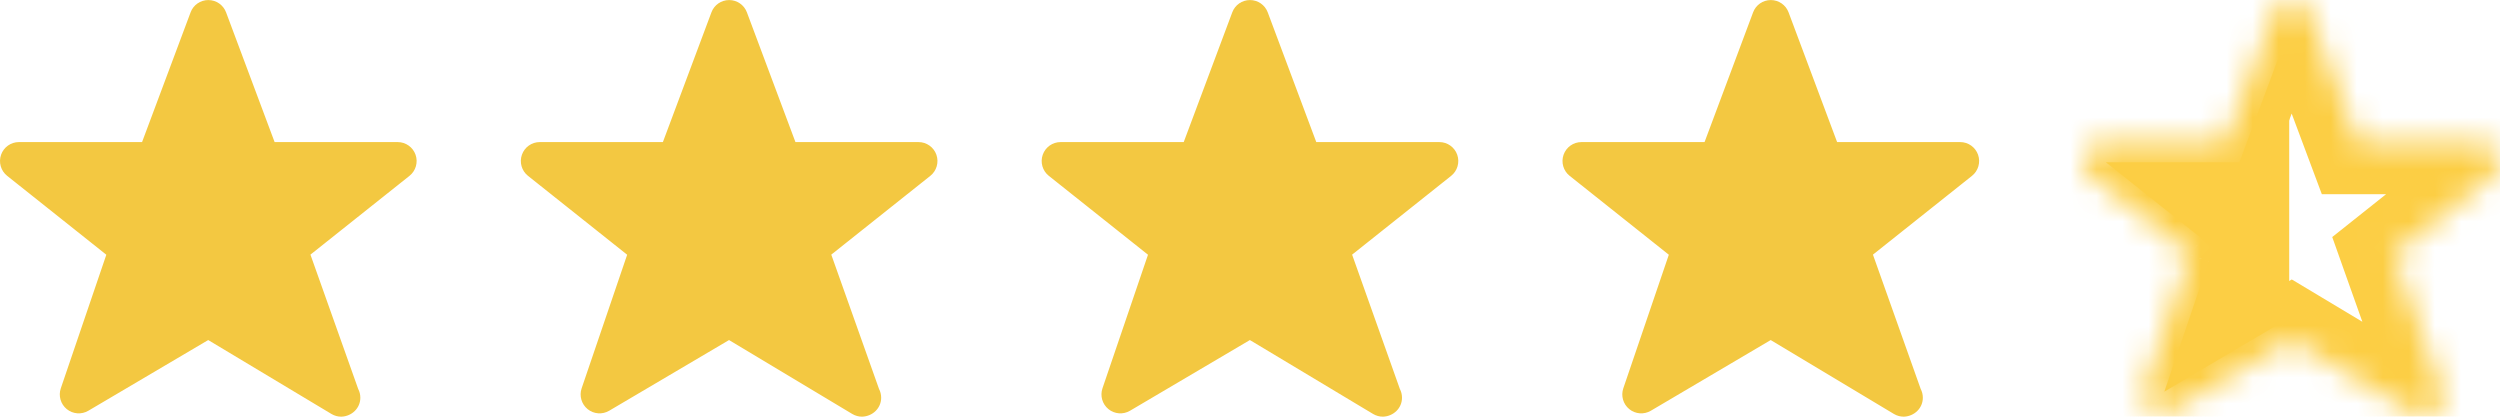
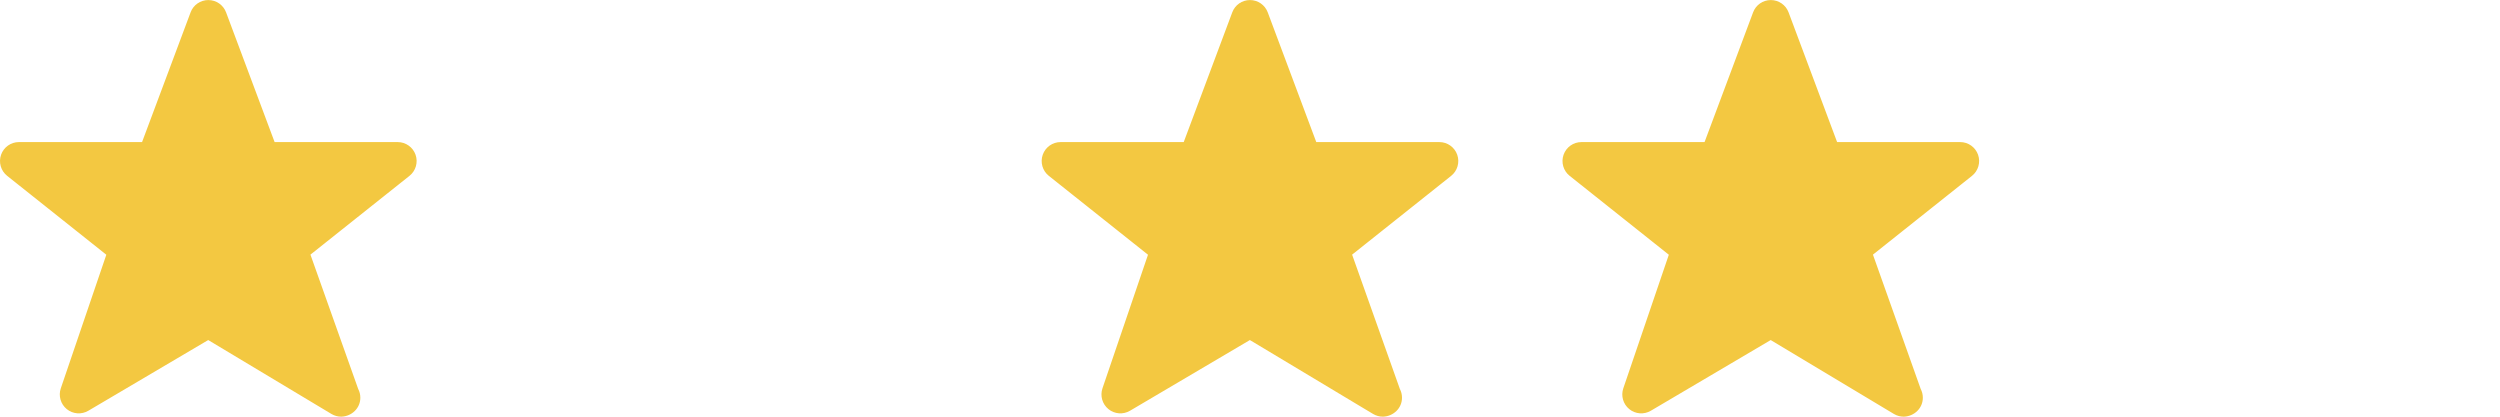
<svg xmlns="http://www.w3.org/2000/svg" width="96" height="16" viewBox="0 0 96 16" fill="none">
  <g clip-path="url(#clip0_564_743)">
    <path d="M15.958 5.943C15.856 5.652 15.581 5.456 15.272 5.456H10.545L8.681 0.474C8.575 0.19 8.303 0.002 7.999 0.002C7.696 0.002 7.424 0.19 7.319 0.474L5.455 5.456H0.727C0.418 5.456 0.143 5.651 0.041 5.943C-0.061 6.235 0.033 6.559 0.274 6.752L4.083 9.782L2.335 14.911C2.237 15.198 2.328 15.518 2.564 15.71C2.799 15.902 3.13 15.927 3.393 15.772L7.995 13.058L12.729 15.897C12.844 15.966 12.974 16 13.102 16C13.103 16 13.105 16 13.107 16C13.507 15.987 13.837 15.676 13.837 15.273C13.837 15.152 13.808 15.037 13.755 14.937L11.921 9.778L15.725 6.752C15.966 6.56 16.06 6.235 15.958 5.943Z" fill="#F3C841" />
-     <path d="M35.958 5.943C35.856 5.652 35.581 5.456 35.272 5.456H30.545L28.681 0.474C28.575 0.19 28.303 0.002 28 0.002C27.696 0.002 27.424 0.19 27.319 0.474L25.455 5.456H20.727C20.418 5.456 20.143 5.651 20.041 5.943C19.939 6.235 20.032 6.559 20.274 6.752L24.083 9.782L22.335 14.911C22.237 15.198 22.328 15.518 22.564 15.71C22.799 15.902 23.13 15.927 23.393 15.772L27.995 13.058L32.728 15.897C32.844 15.966 32.974 16 33.102 16C33.103 16 33.105 16 33.107 16C33.507 15.987 33.837 15.676 33.837 15.273C33.837 15.152 33.808 15.037 33.755 14.937L31.921 9.778L35.725 6.752C35.966 6.56 36.06 6.235 35.958 5.943Z" fill="#F3C841" />
    <path d="M55.958 5.943C55.856 5.652 55.581 5.456 55.272 5.456H50.545L48.681 0.474C48.575 0.19 48.303 0.002 47.999 0.002C47.696 0.002 47.424 0.19 47.319 0.474L45.455 5.456H40.727C40.418 5.456 40.143 5.651 40.041 5.943C39.939 6.235 40.032 6.559 40.274 6.752L44.083 9.782L42.335 14.911C42.237 15.198 42.328 15.518 42.564 15.71C42.799 15.902 43.13 15.927 43.393 15.772L47.995 13.058L52.728 15.897C52.844 15.966 52.974 16 53.102 16C53.103 16 53.105 16 53.107 16C53.507 15.987 53.837 15.676 53.837 15.273C53.837 15.152 53.808 15.037 53.755 14.937L51.921 9.778L55.725 6.752C55.966 6.56 56.06 6.235 55.958 5.943Z" fill="#F3C841" />
    <path d="M75.958 5.943C75.856 5.652 75.581 5.456 75.272 5.456H70.545L68.681 0.474C68.575 0.19 68.303 0.002 67.999 0.002C67.696 0.002 67.424 0.19 67.319 0.474L65.455 5.456H60.727C60.418 5.456 60.143 5.651 60.041 5.943C59.939 6.235 60.032 6.559 60.274 6.752L64.083 9.782L62.335 14.911C62.237 15.198 62.328 15.518 62.564 15.71C62.799 15.902 63.13 15.927 63.393 15.772L67.995 13.058L72.728 15.897C72.844 15.966 72.974 16 73.103 16C73.103 16 73.105 16 73.107 16C73.507 15.987 73.837 15.676 73.837 15.273C73.837 15.152 73.808 15.037 73.755 14.937L71.921 9.778L75.725 6.752C75.966 6.56 76.06 6.235 75.958 5.943Z" fill="#F3C841" />
    <mask id="mask0_564_743" style="mask-type:luminance" maskUnits="userSpaceOnUse" x="80" y="0" width="16" height="17">
-       <path d="M95.958 5.943C95.856 5.652 95.581 5.456 95.272 5.456H90.545L88.681 0.474C88.575 0.19 88.303 0.002 87.999 0.002C87.696 0.002 87.424 0.19 87.319 0.474L85.455 5.456H80.727C80.418 5.456 80.143 5.651 80.041 5.943C79.939 6.235 80.032 6.559 80.274 6.752L84.083 9.782L82.335 14.911C82.237 15.198 82.328 15.518 82.564 15.71C82.799 15.902 83.13 15.927 83.393 15.772L87.995 13.058L92.728 15.897C92.844 15.966 92.974 16 93.103 16H93.107C93.507 15.987 93.837 15.676 93.837 15.273C93.837 15.152 93.808 15.037 93.755 14.937L91.921 9.778L95.725 6.752C95.966 6.56 96.06 6.235 95.958 5.943Z" fill="white" />
-     </mask>
+       </mask>
    <g mask="url(#mask0_564_743)">
      <path d="M95.958 5.943L94.071 6.605L97.958 5.943H95.958ZM90.545 5.456L88.672 6.157L89.158 7.456H90.545V5.456ZM87.319 0.474L89.192 1.175L89.194 1.17L87.319 0.474ZM85.455 5.456V7.456H86.842L87.328 6.157L85.455 5.456ZM80.041 5.943L81.928 6.605L81.929 6.603L80.041 5.943ZM80.275 6.752L79.028 8.316L79.029 8.317L80.275 6.752ZM84.084 9.782L85.977 10.428L86.431 9.094L85.329 8.217L84.084 9.782ZM82.564 15.71L83.829 14.16L83.826 14.158L82.564 15.71ZM83.393 15.772L84.407 17.495L84.409 17.495L83.393 15.772ZM87.996 13.058L89.024 11.342L88.004 10.731L86.98 11.335L87.996 13.058ZM92.729 15.897L93.763 14.185L93.757 14.181L92.729 15.897ZM93.107 16V18H93.14L93.173 17.999L93.107 16ZM93.755 14.937L91.871 15.607L91.919 15.743L91.987 15.872L93.755 14.937ZM91.921 9.778L90.676 8.213L89.558 9.102L90.036 10.448L91.921 9.778ZM95.725 6.752L94.481 5.186L94.48 5.187L95.725 6.752ZM95.958 5.943L97.846 5.282L93.958 5.943L95.958 5.943ZM97.846 5.282C97.464 4.193 96.435 3.456 95.272 3.456V7.456C94.727 7.456 94.248 7.111 94.071 6.605L97.846 5.282ZM95.272 3.456H90.545V7.456H95.272V3.456ZM92.418 4.755L90.554 -0.227L86.808 1.175L88.672 6.157L92.418 4.755ZM90.554 -0.227C90.155 -1.295 89.134 -1.998 88 -1.998V2.002C87.472 2.002 86.995 1.675 86.808 1.175L90.554 -0.227ZM88 -1.998C86.866 -1.998 85.843 -1.295 85.444 -0.222L89.194 1.17C89.006 1.675 88.527 2.002 88 2.002V-1.998ZM85.446 -0.227L83.582 4.755L87.328 6.157L89.192 1.175L85.446 -0.227ZM85.455 3.456H80.728V7.456H85.455V3.456ZM80.728 3.456C79.567 3.456 78.535 4.19 78.153 5.284L81.929 6.603C81.751 7.112 81.27 7.456 80.728 7.456V3.456ZM78.154 5.282C77.769 6.38 78.124 7.595 79.028 8.316L81.521 5.188C81.942 5.523 82.109 6.091 81.928 6.605L78.154 5.282ZM79.029 8.317L82.838 11.347L85.329 8.217L81.52 5.187L79.029 8.317ZM82.191 9.137L80.442 14.266L84.228 15.556L85.977 10.428L82.191 9.137ZM80.442 14.266C80.074 15.345 80.416 16.541 81.302 17.261L83.826 14.158C84.24 14.495 84.4 15.053 84.228 15.556L80.442 14.266ZM81.3 17.259C82.186 17.983 83.427 18.073 84.407 17.495L82.378 14.048C82.834 13.78 83.413 13.821 83.829 14.16L81.3 17.259ZM84.409 17.495L89.011 14.78L86.98 11.335L82.377 14.049L84.409 17.495ZM86.967 14.773L91.7 17.612L93.757 14.181L89.024 11.342L86.967 14.773ZM91.694 17.608C92.132 17.873 92.622 18 93.103 18V14.001C93.326 14.001 93.556 14.06 93.763 14.185L91.694 17.608ZM93.103 18C93.103 18 93.104 18 93.104 18H93.105C93.105 18 93.107 18 93.107 18V14.001H93.106C93.106 14.001 93.105 14.001 93.105 14.001C93.105 14.001 93.103 14.001 93.103 14.001V18ZM93.173 17.999C94.551 17.954 95.837 16.853 95.837 15.273H91.837C91.837 14.499 92.464 14.021 93.04 14.002L93.173 17.999ZM95.837 15.273C95.837 14.83 95.73 14.393 95.523 14.002L91.987 15.872C91.886 15.681 91.837 15.474 91.837 15.273H95.837ZM95.639 14.267L93.805 9.108L90.036 10.448L91.871 15.607L95.639 14.267ZM93.166 11.343L96.97 8.317L94.48 5.187L90.676 8.213L93.166 11.343ZM96.968 8.318C97.878 7.596 98.23 6.377 97.846 5.282L94.071 6.605C93.892 6.093 94.055 5.524 94.481 5.186L96.968 8.318Z" fill="#FCCE44" />
    </g>
-     <path d="M87.681 12.082L87.487 12.196L83.519 14.537L85.03 10.105L85.257 9.438L84.706 9L81.508 6.456H85.454H86.148L86.391 5.806L87.681 2.359V12.082Z" fill="#FCCE44" stroke="#FCCE44" stroke-width="0.45" />
  </g>
  <defs>
    <clipPath id="clip0_564_743">
      <rect width="96" height="16" fill="white" />
    </clipPath>
  </defs>
</svg>